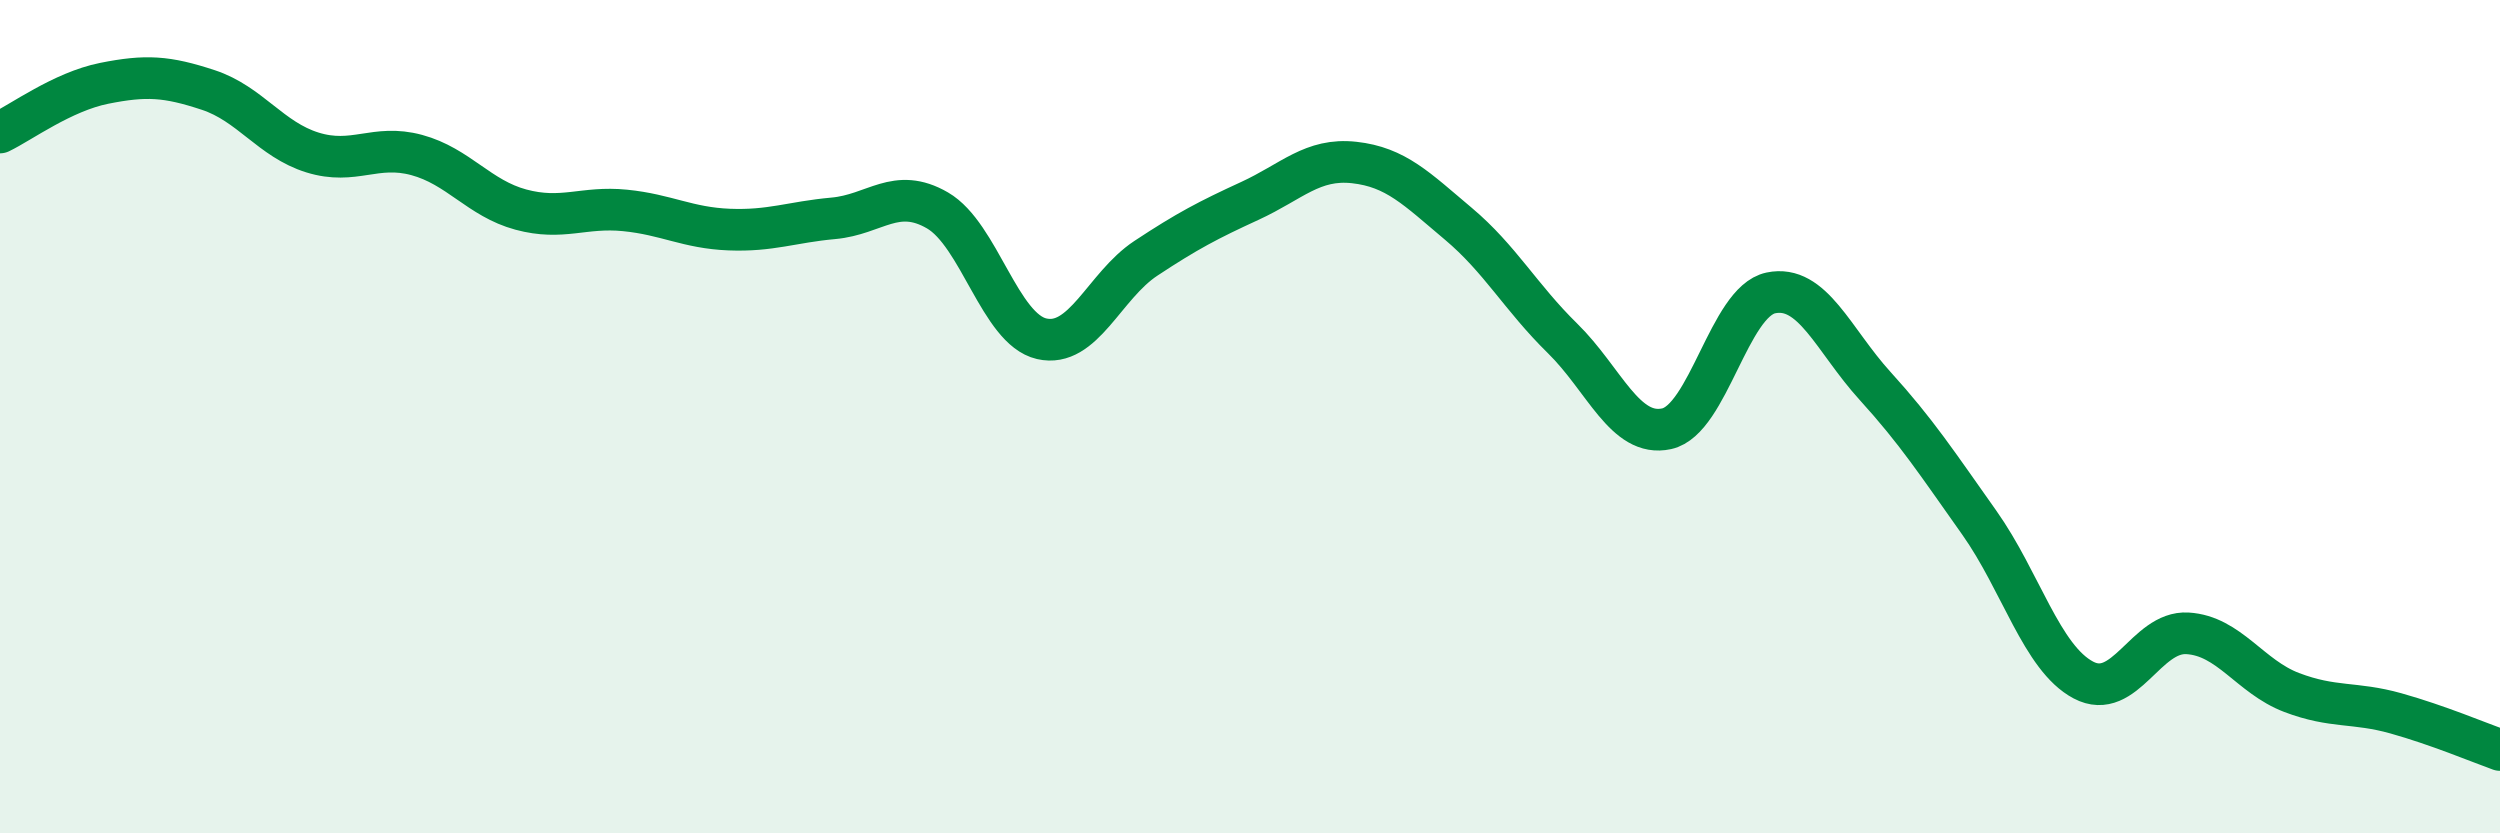
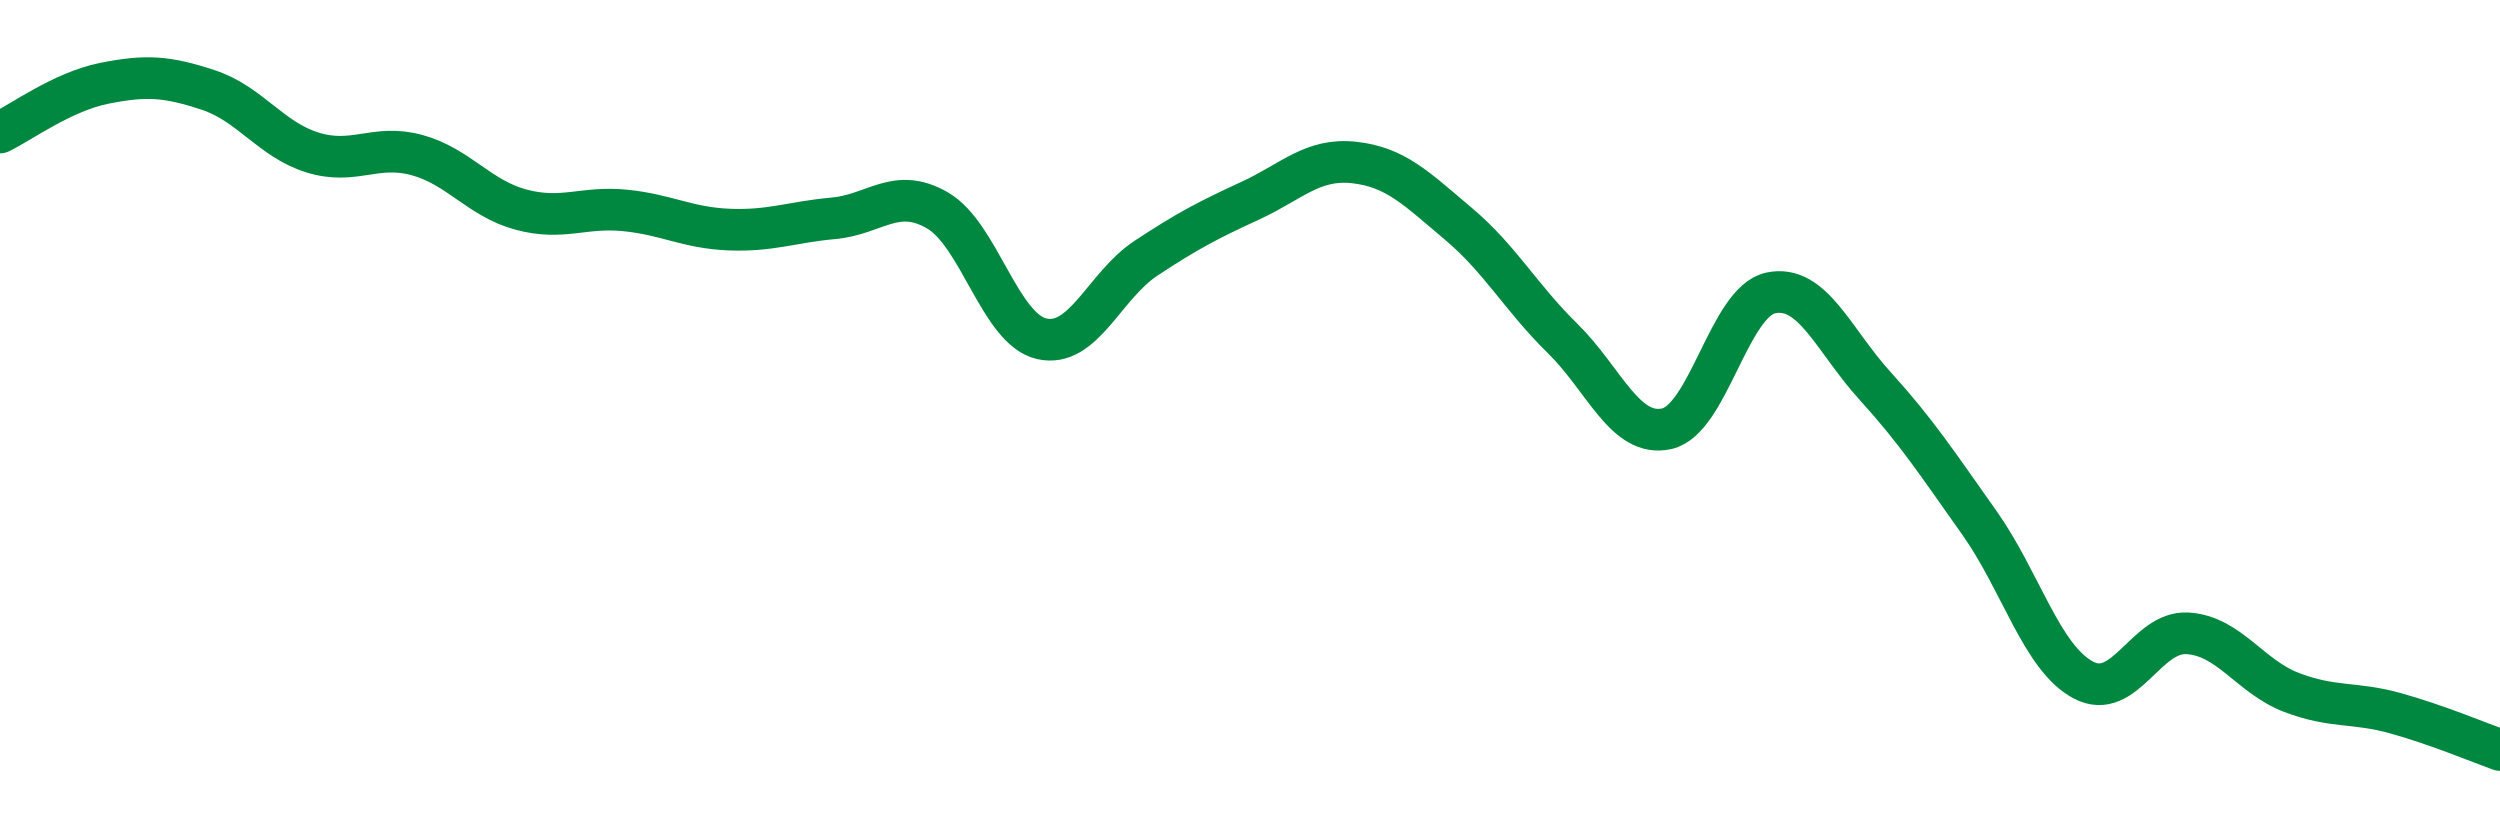
<svg xmlns="http://www.w3.org/2000/svg" width="60" height="20" viewBox="0 0 60 20">
-   <path d="M 0,3.18 C 0.5,2.94 1.5,2.2 2.5,2 C 3.5,1.8 4,1.83 5,2.16 C 6,2.49 6.5,3.35 7.5,3.66 C 8.5,3.97 9,3.45 10,3.72 C 11,3.99 11.5,4.76 12.5,5.03 C 13.5,5.3 14,4.95 15,5.05 C 16,5.15 16.5,5.47 17.5,5.51 C 18.5,5.55 19,5.33 20,5.24 C 21,5.15 21.5,4.47 22.5,5.05 C 23.5,5.63 24,7.9 25,8.13 C 26,8.36 26.5,6.86 27.5,6.2 C 28.5,5.54 29,5.28 30,4.82 C 31,4.36 31.5,3.79 32.5,3.9 C 33.5,4.01 34,4.53 35,5.37 C 36,6.21 36.5,7.14 37.5,8.12 C 38.5,9.1 39,10.51 40,10.29 C 41,10.07 41.5,7.24 42.5,7.03 C 43.5,6.82 44,8.16 45,9.26 C 46,10.36 46.5,11.13 47.5,12.54 C 48.5,13.95 49,15.79 50,16.32 C 51,16.85 51.5,15.14 52.5,15.2 C 53.5,15.26 54,16.24 55,16.62 C 56,17 56.5,16.84 57.5,17.12 C 58.5,17.4 59.5,17.82 60,18L60 20L0 20Z" fill="#008740" opacity="0.1" stroke-linecap="round" stroke-linejoin="round" />
  <path d="M 0,3.18 C 0.5,2.94 1.5,2.2 2.5,2 C 3.5,1.8 4,1.83 5,2.16 C 6,2.49 6.5,3.35 7.5,3.66 C 8.5,3.97 9,3.45 10,3.72 C 11,3.99 11.5,4.76 12.5,5.03 C 13.5,5.3 14,4.95 15,5.05 C 16,5.15 16.5,5.47 17.5,5.51 C 18.5,5.55 19,5.33 20,5.24 C 21,5.15 21.5,4.47 22.5,5.05 C 23.5,5.63 24,7.9 25,8.13 C 26,8.36 26.5,6.86 27.5,6.2 C 28.5,5.54 29,5.28 30,4.82 C 31,4.36 31.5,3.79 32.5,3.9 C 33.5,4.01 34,4.53 35,5.37 C 36,6.21 36.5,7.14 37.5,8.12 C 38.5,9.1 39,10.51 40,10.29 C 41,10.07 41.5,7.24 42.5,7.03 C 43.5,6.82 44,8.16 45,9.26 C 46,10.36 46.5,11.13 47.5,12.54 C 48.5,13.95 49,15.79 50,16.32 C 51,16.85 51.5,15.14 52.5,15.2 C 53.5,15.26 54,16.24 55,16.62 C 56,17 56.5,16.84 57.5,17.12 C 58.5,17.4 59.5,17.82 60,18" stroke="#008740" stroke-width="1" fill="none" stroke-linecap="round" stroke-linejoin="round" />
</svg>